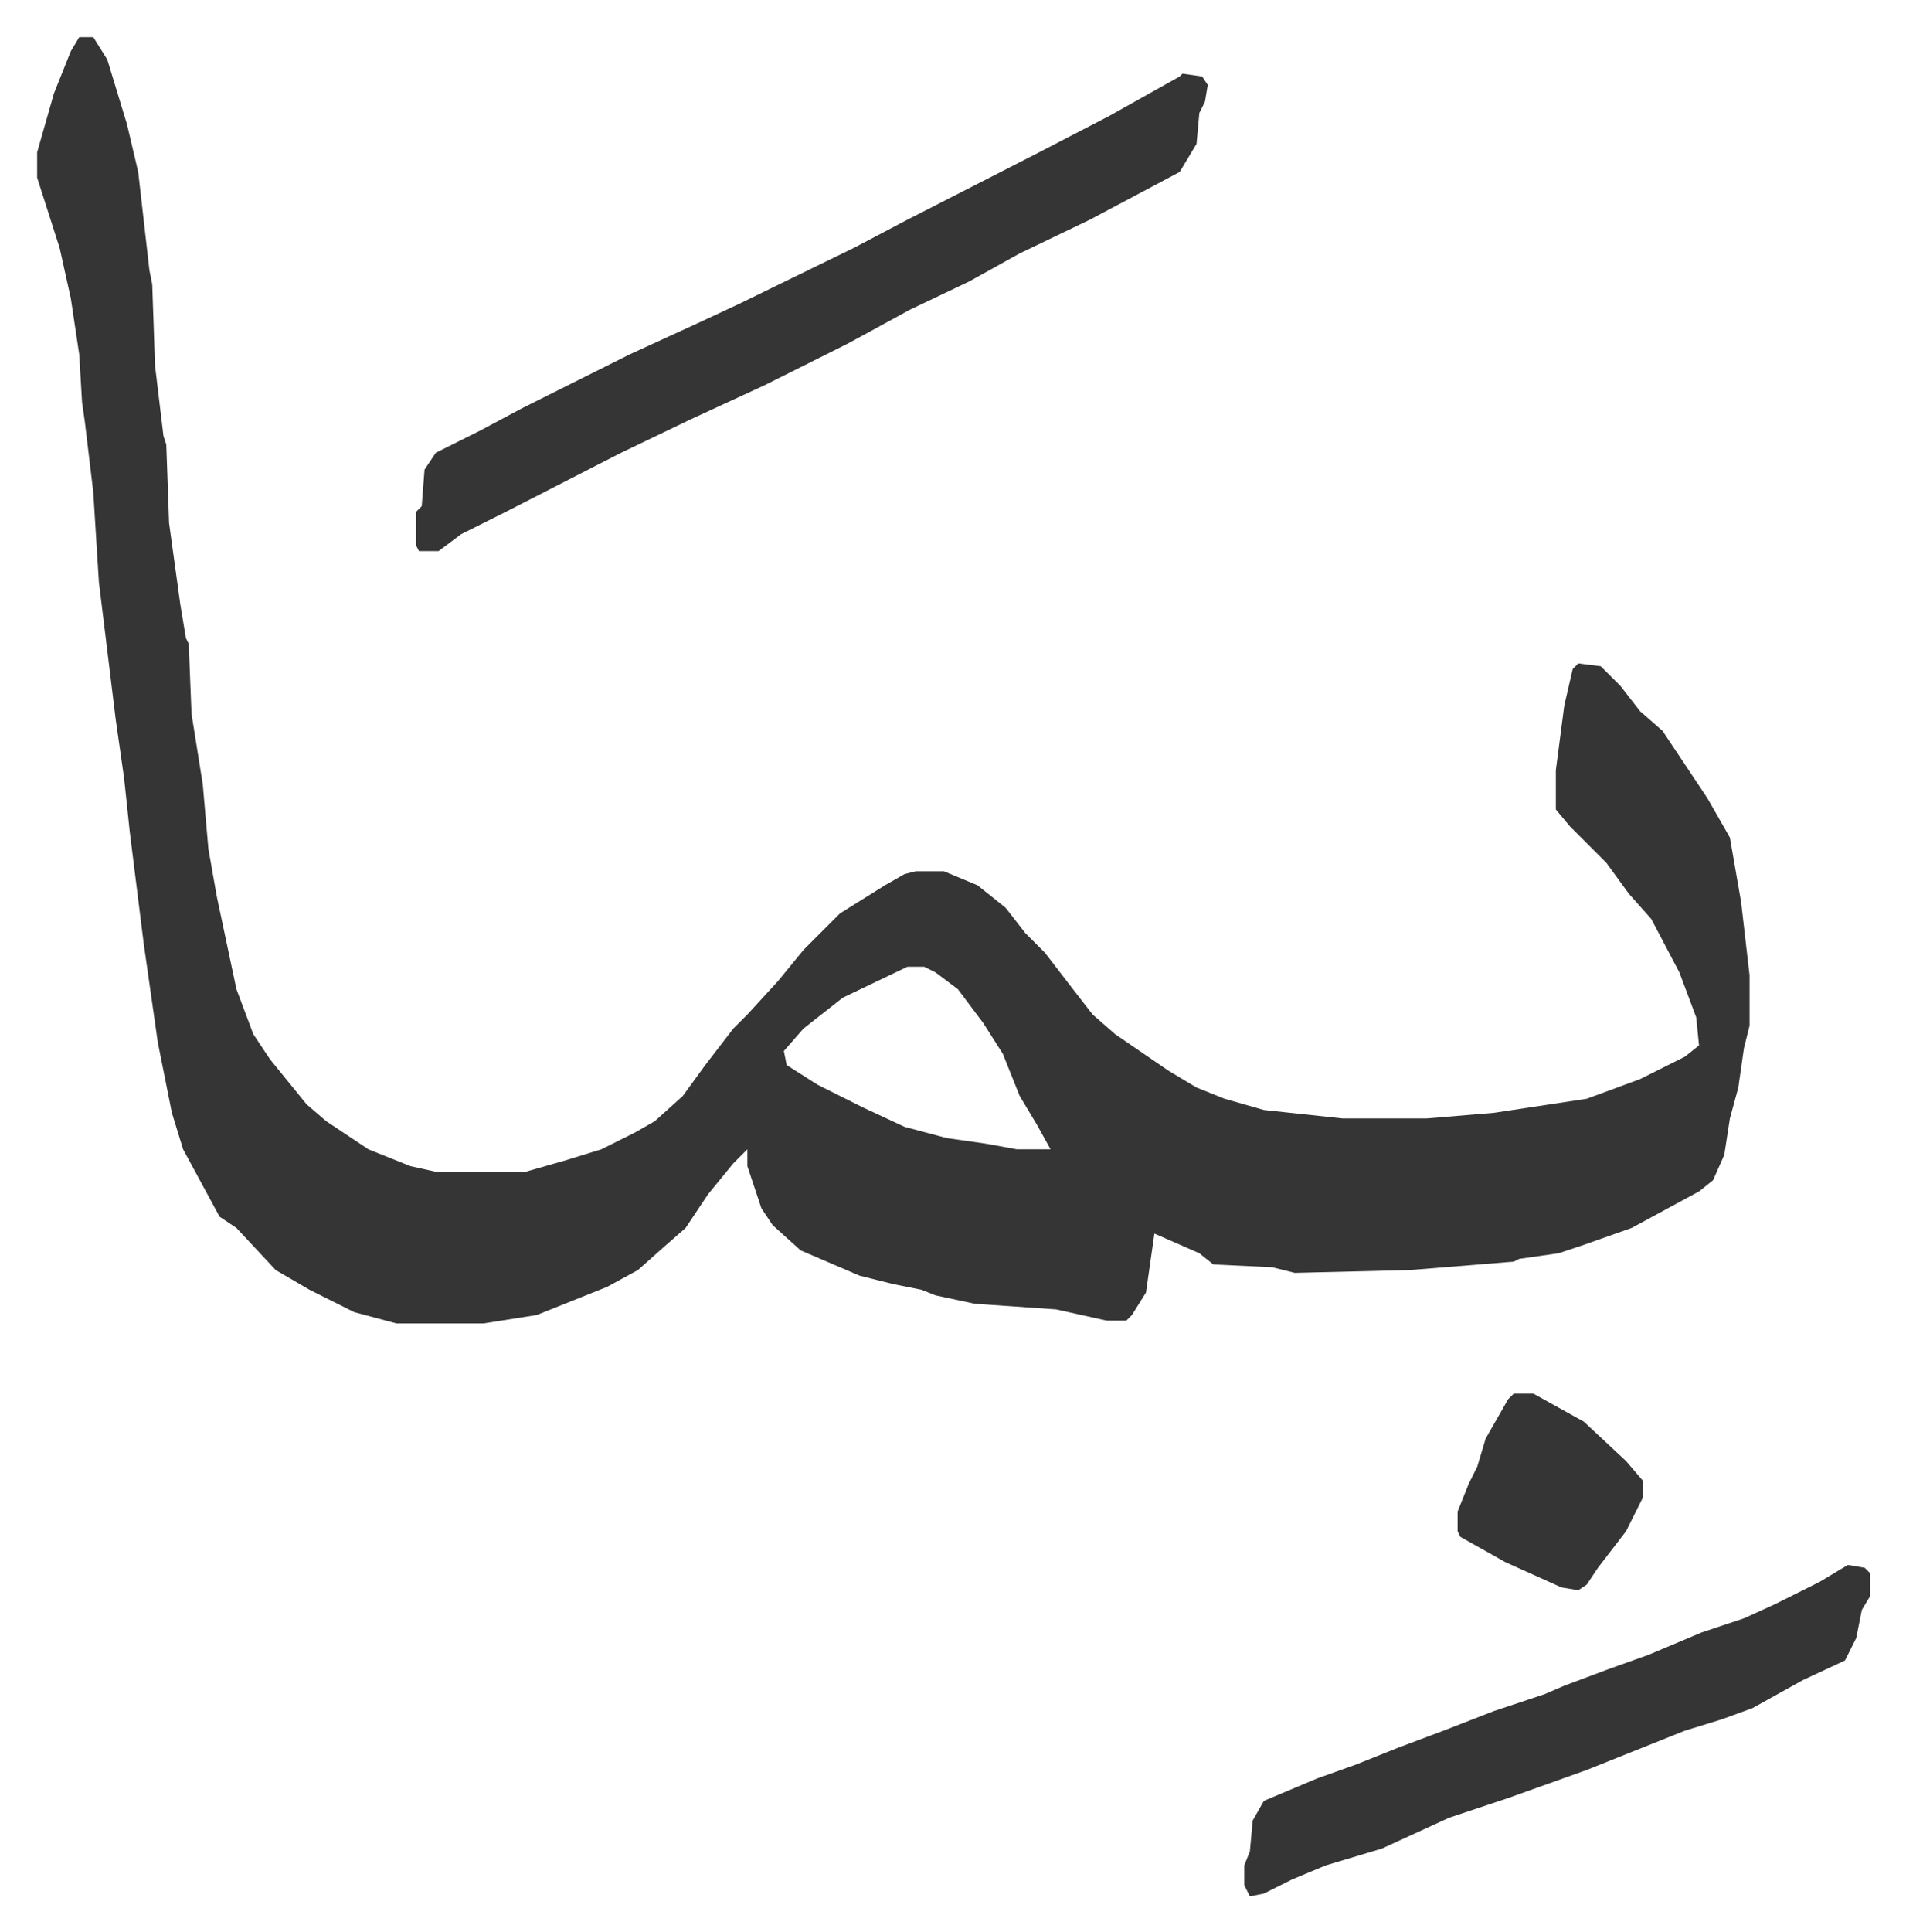
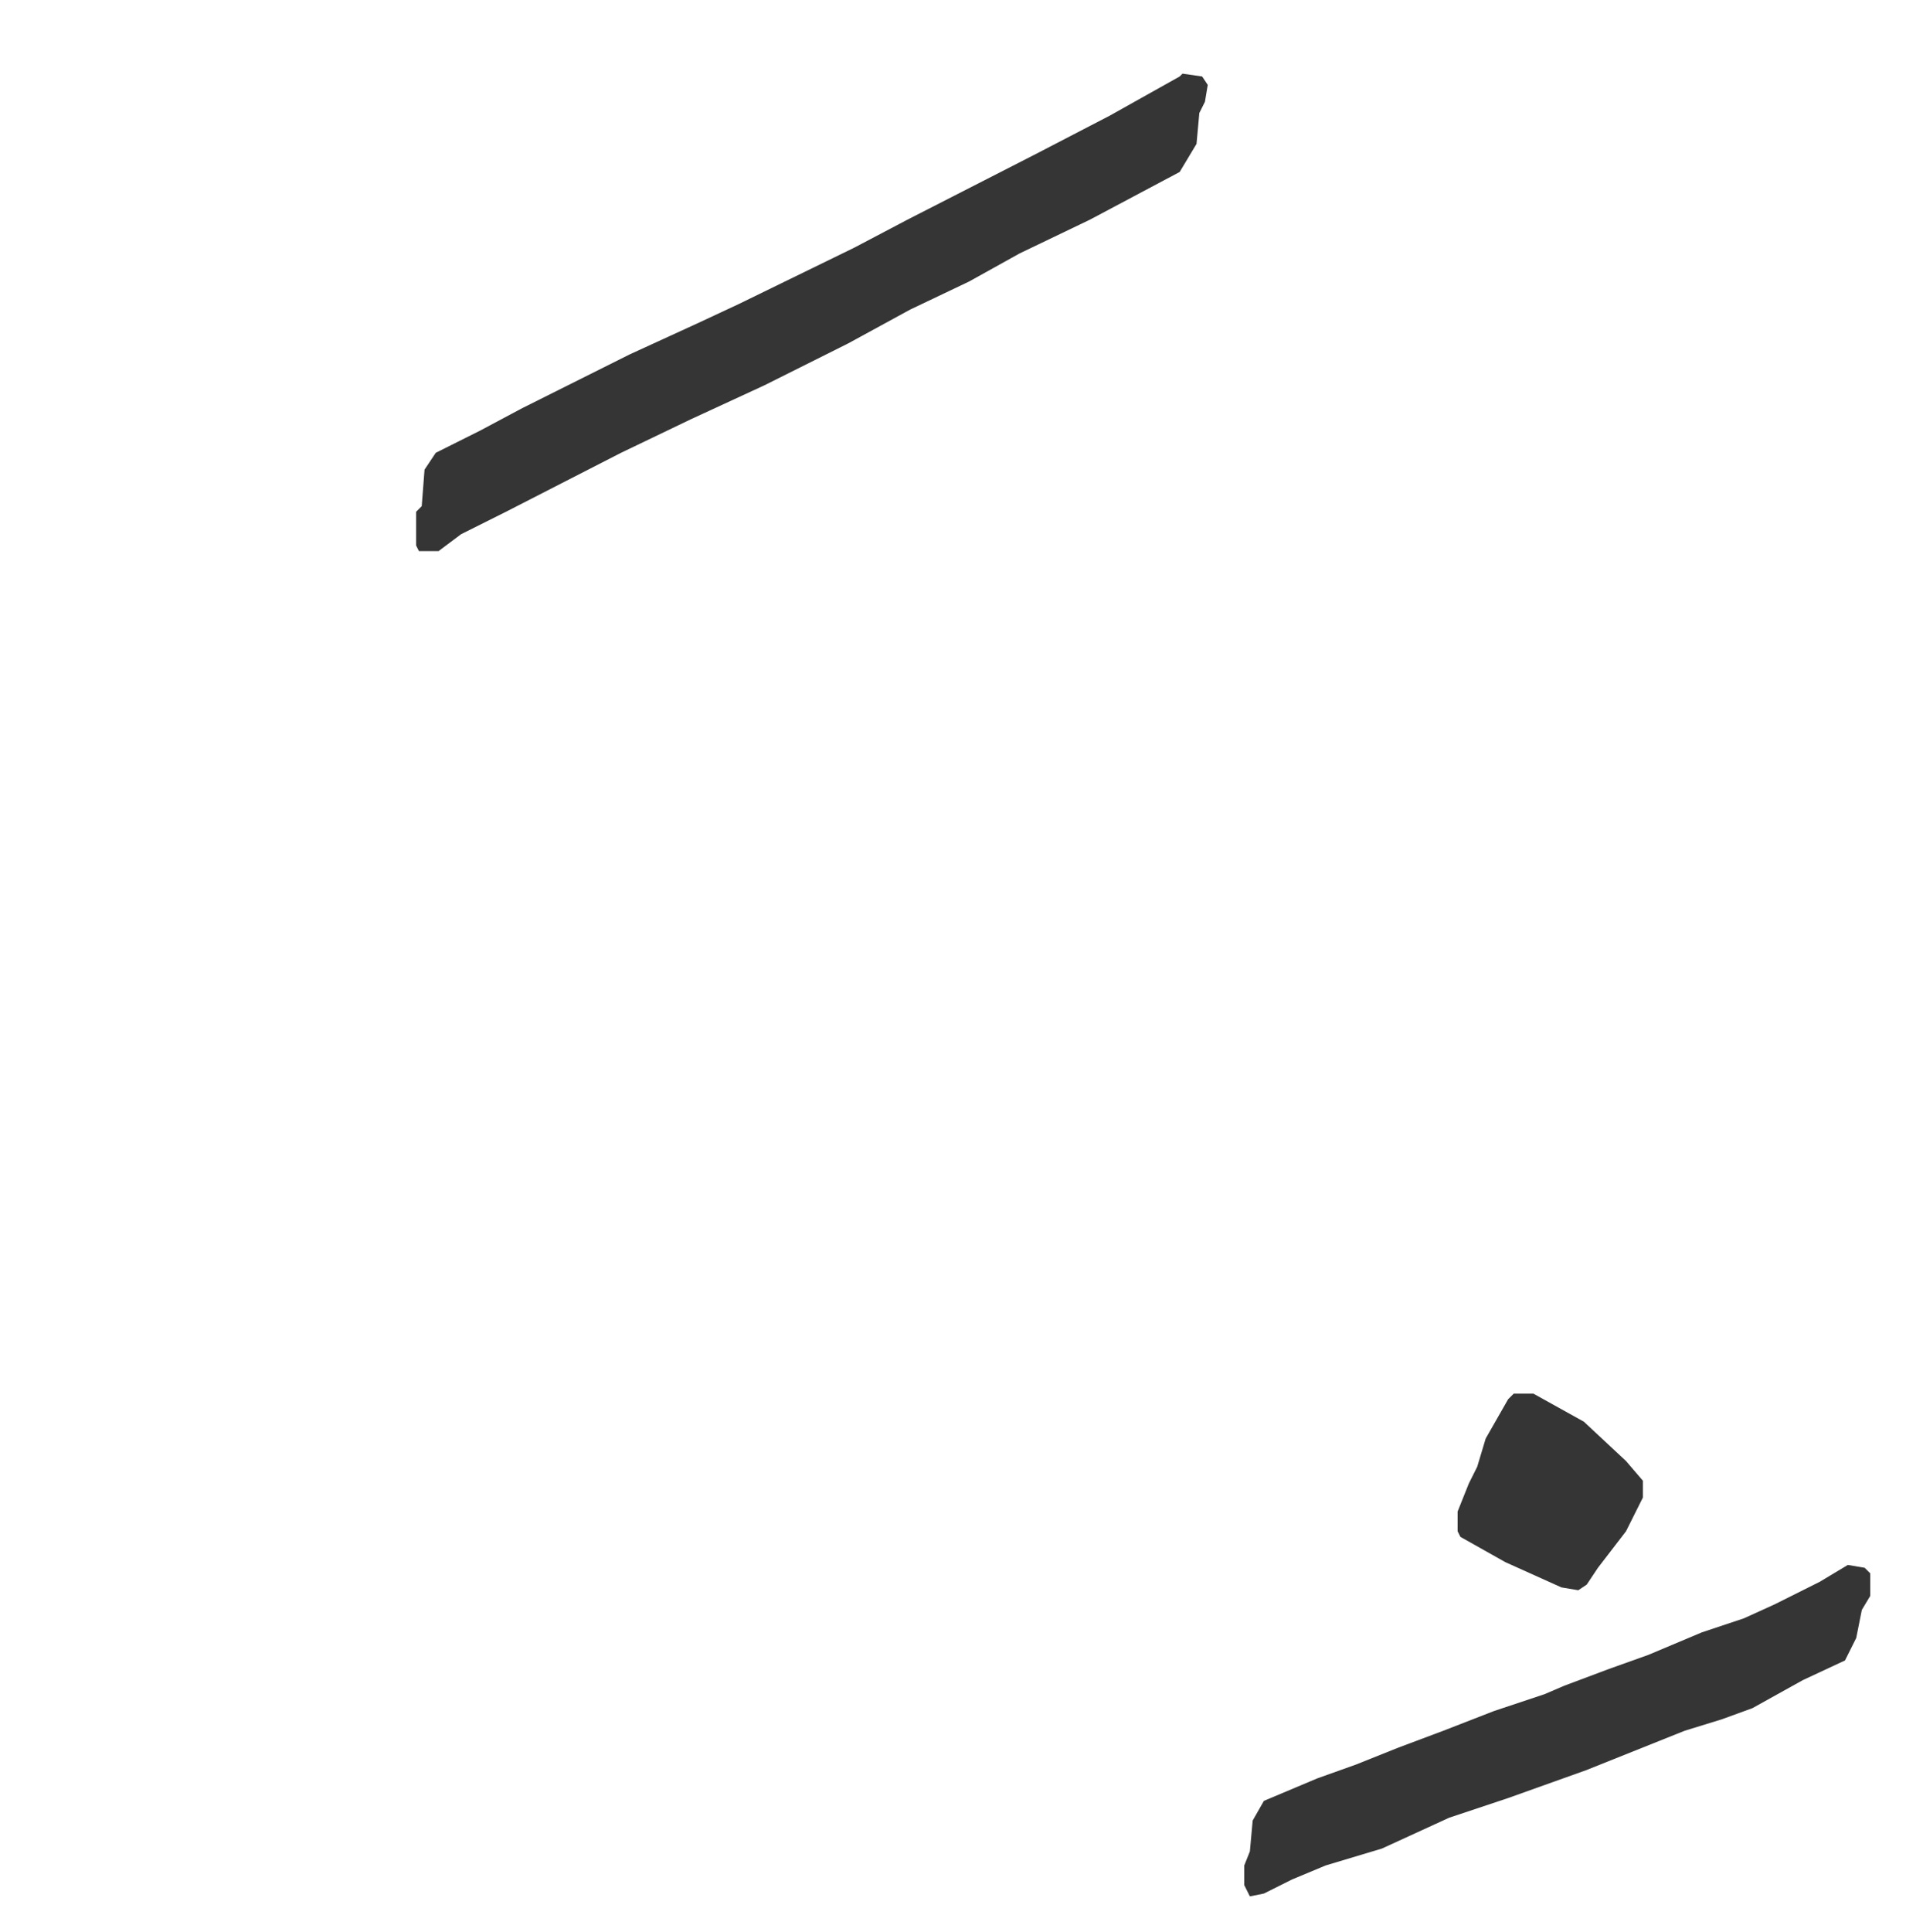
<svg xmlns="http://www.w3.org/2000/svg" role="img" viewBox="-13.23 522.77 678.96 687.96">
-   <path fill="#353535" id="rule_normal" d="M15 536h5l5 8 7 23 4 17 4 35 1 5 1 29 3 25 1 3 1 28 4 29 2 12 1 2 1 25 4 25 2 23 3 17 7 33 6 16 6 9 13 16 7 6 15 10 15 6 9 2h32l14-4 13-4 12-6 7-4 10-9 8-11 10-13 5-5 11-12 9-11 13-13 16-10 7-4 4-1h10l12 5 10 8 7 9 7 7 10 13 7 9 8 7 19 13 10 6 10 4 14 4 28 3h30l24-2 33-5 19-7 16-8 5-4-1-10-6-16-10-19-8-9-8-11-8-8-5-5-5-6v-14l3-23 3-13 2-2 8 1 7 7 7 9 8 7 16 24 8 14 4 23 3 26v18l-2 8-2 14-3 11-2 13-4 9-5 4-24 13-17 6-9 3-14 2-2 1-37 3-41 1-8-2-21-1-5-4-16-7-3 21-5 8-2 2h-7l-18-4-29-2-14-3-5-2-10-2-12-3-21-9-10-9-4-6-5-15v-6l-5 5-9 11-8 12-8 7-9 8-11 6-25 10-19 3h-31l-15-4-16-8-12-7-14-15-6-4-13-24-4-13-5-25-5-35-5-40-2-19-3-21-6-49-2-32-3-25-1-7-1-17-3-20-4-18-8-25v-9l6-21 6-15zm295 331l-23 11-14 11-7 8 1 5 11 7 16 8 15 7 15 4 14 2 11 2h12l-5-9-6-10-6-15-7-11-9-12-8-6-4-2z" />
  <path fill="#353535" id="rule_normal" d="M408 549l7 1 2 3-1 6-2 4-1 11-6 10-32 17-25 12-18 10-21 10-22 12-30 15-26 12-25 12-41 21-16 8-8 6h-7l-1-2v-12l2-2 1-13 4-6 16-8 15-8 16-8 22-11 24-11 15-7 41-20 19-10 45-23 27-14 25-14zm237 531l6 1 2 2v8l-3 5-2 10-4 8-15 7-18 10-11 4-13 4-20 8-15 6-28 10-21 7-24 11-20 6-12 5-10 5-5 1-2-4v-7l2-5 1-11 4-7 19-8 14-5 15-6 16-6 18-7 18-6 7-3 16-6 14-5 19-8 15-5 11-5 16-8zm-119-61h7l18 10 15 14 6 7v6l-6 12-10 13-4 6-3 2-6-1-20-9-16-9-1-2v-7l4-10 3-6 3-10 8-14z" />
</svg>